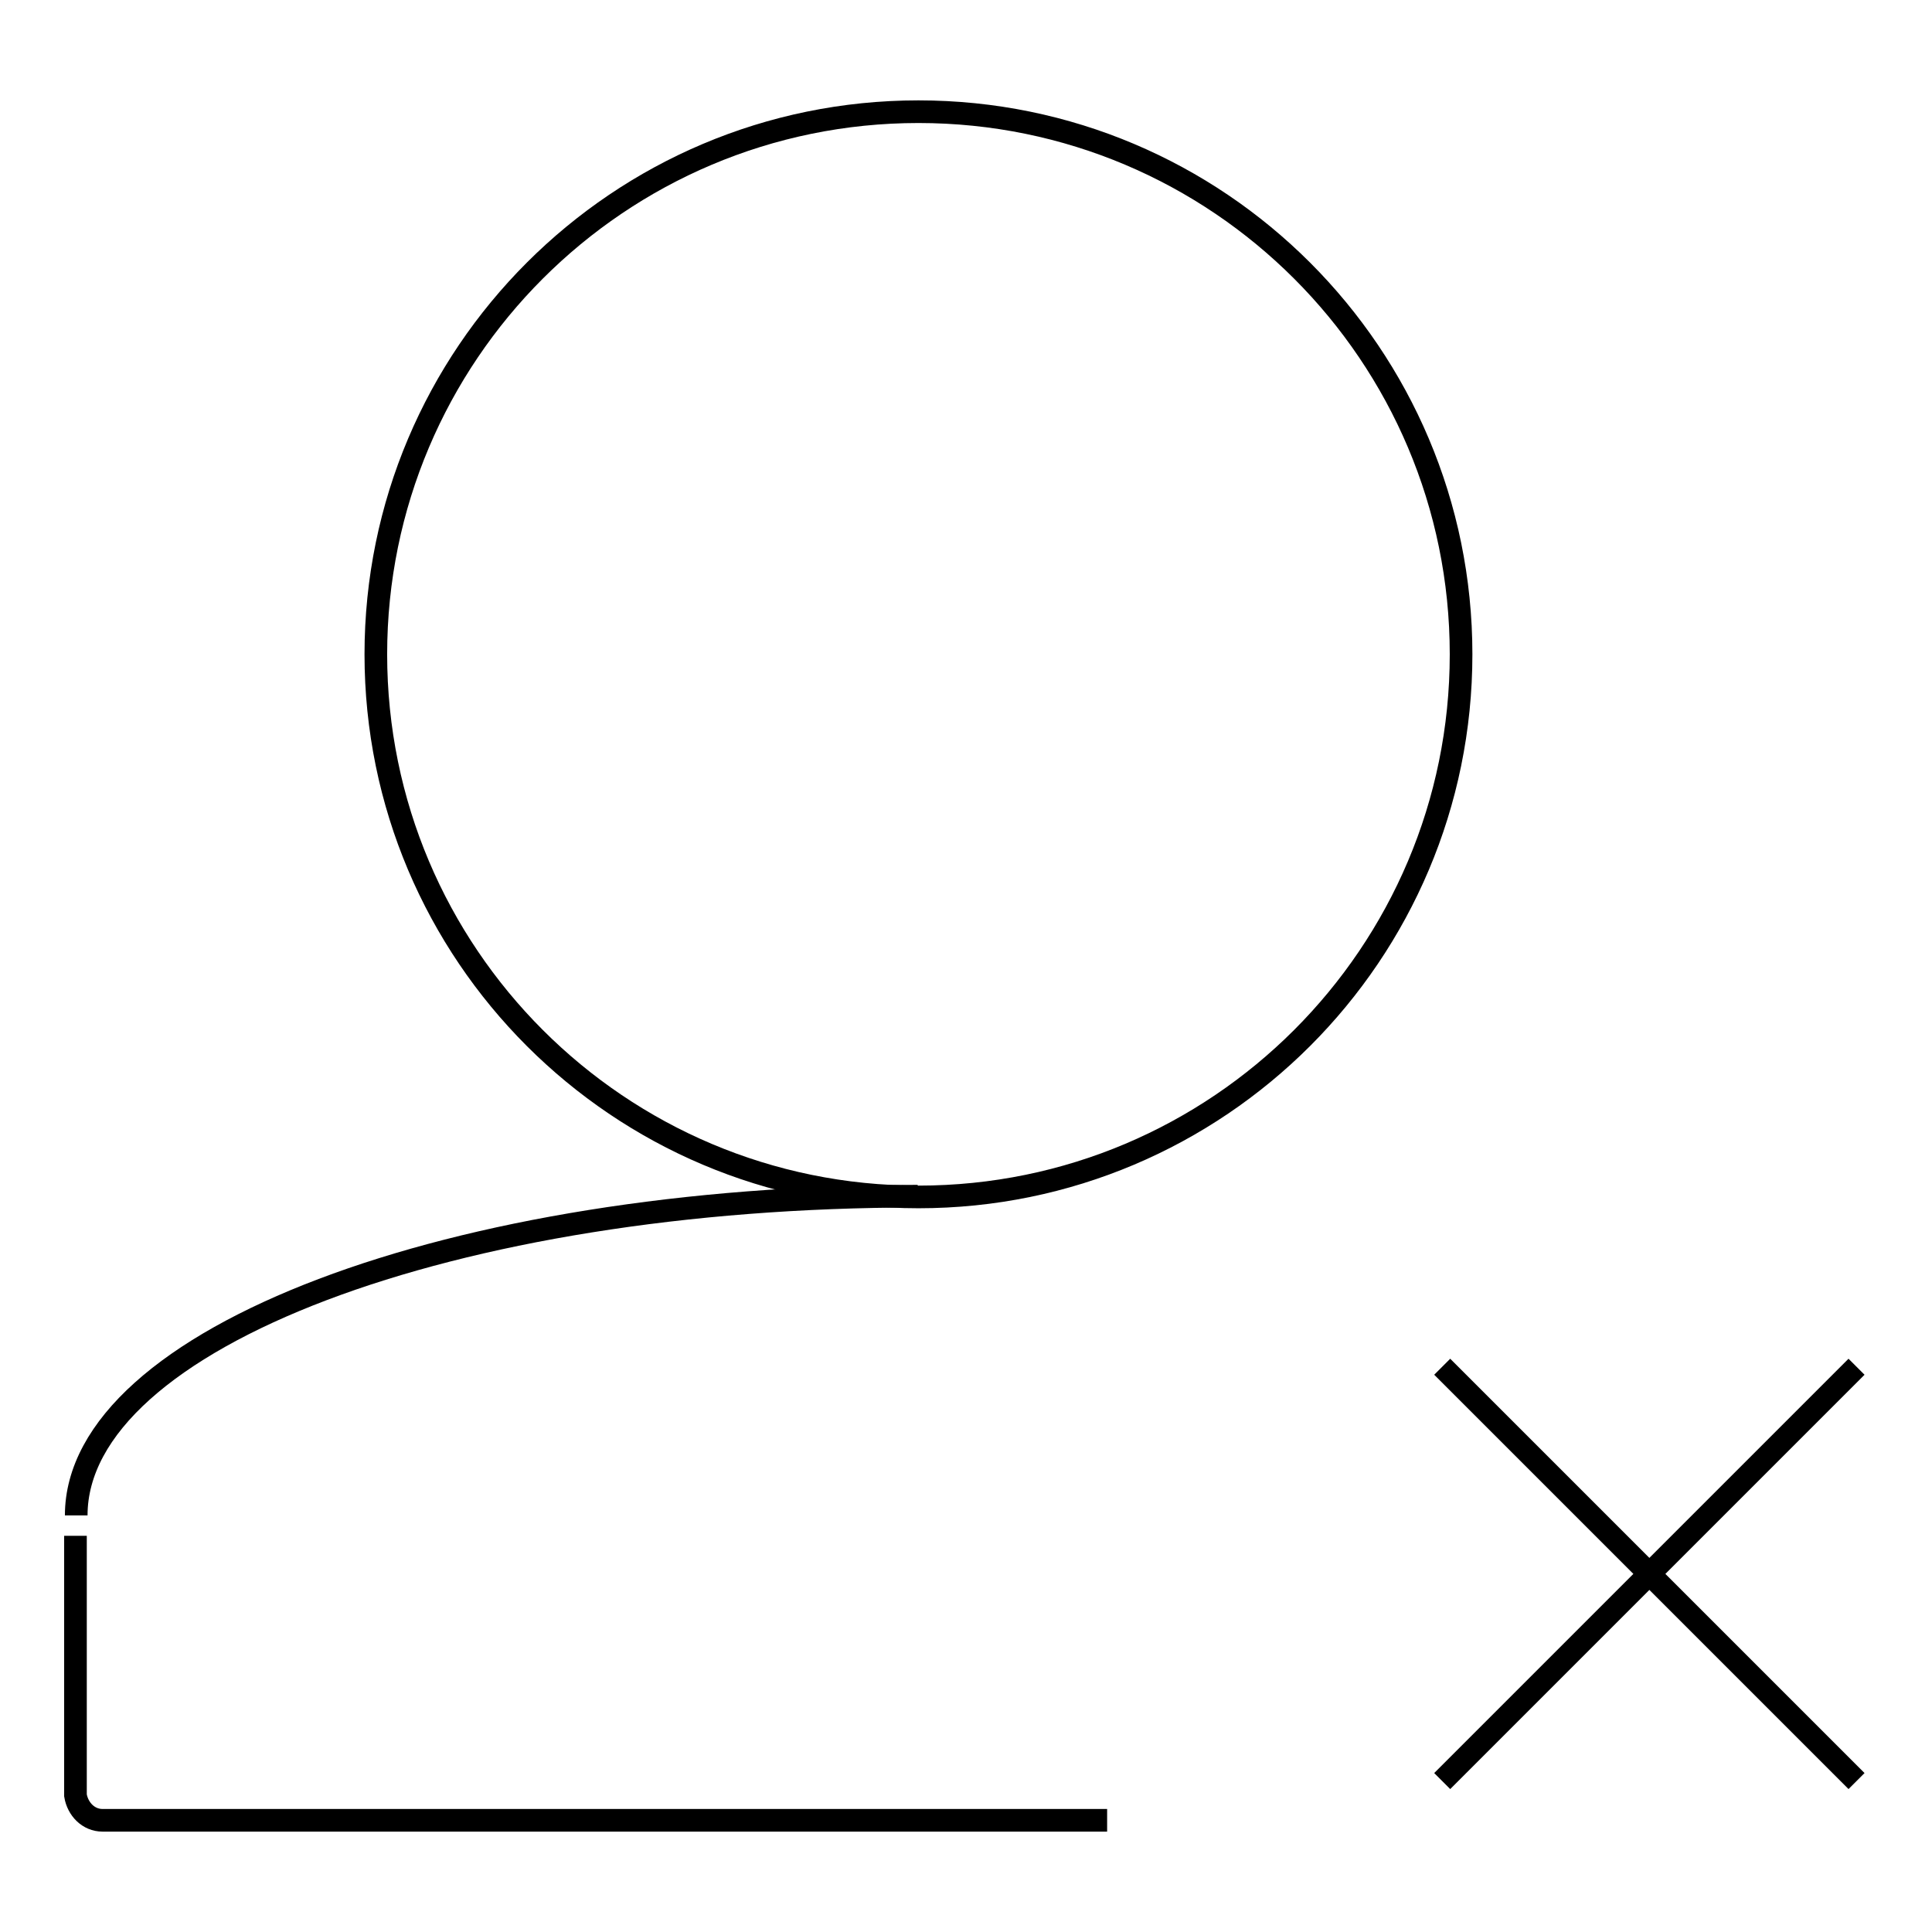
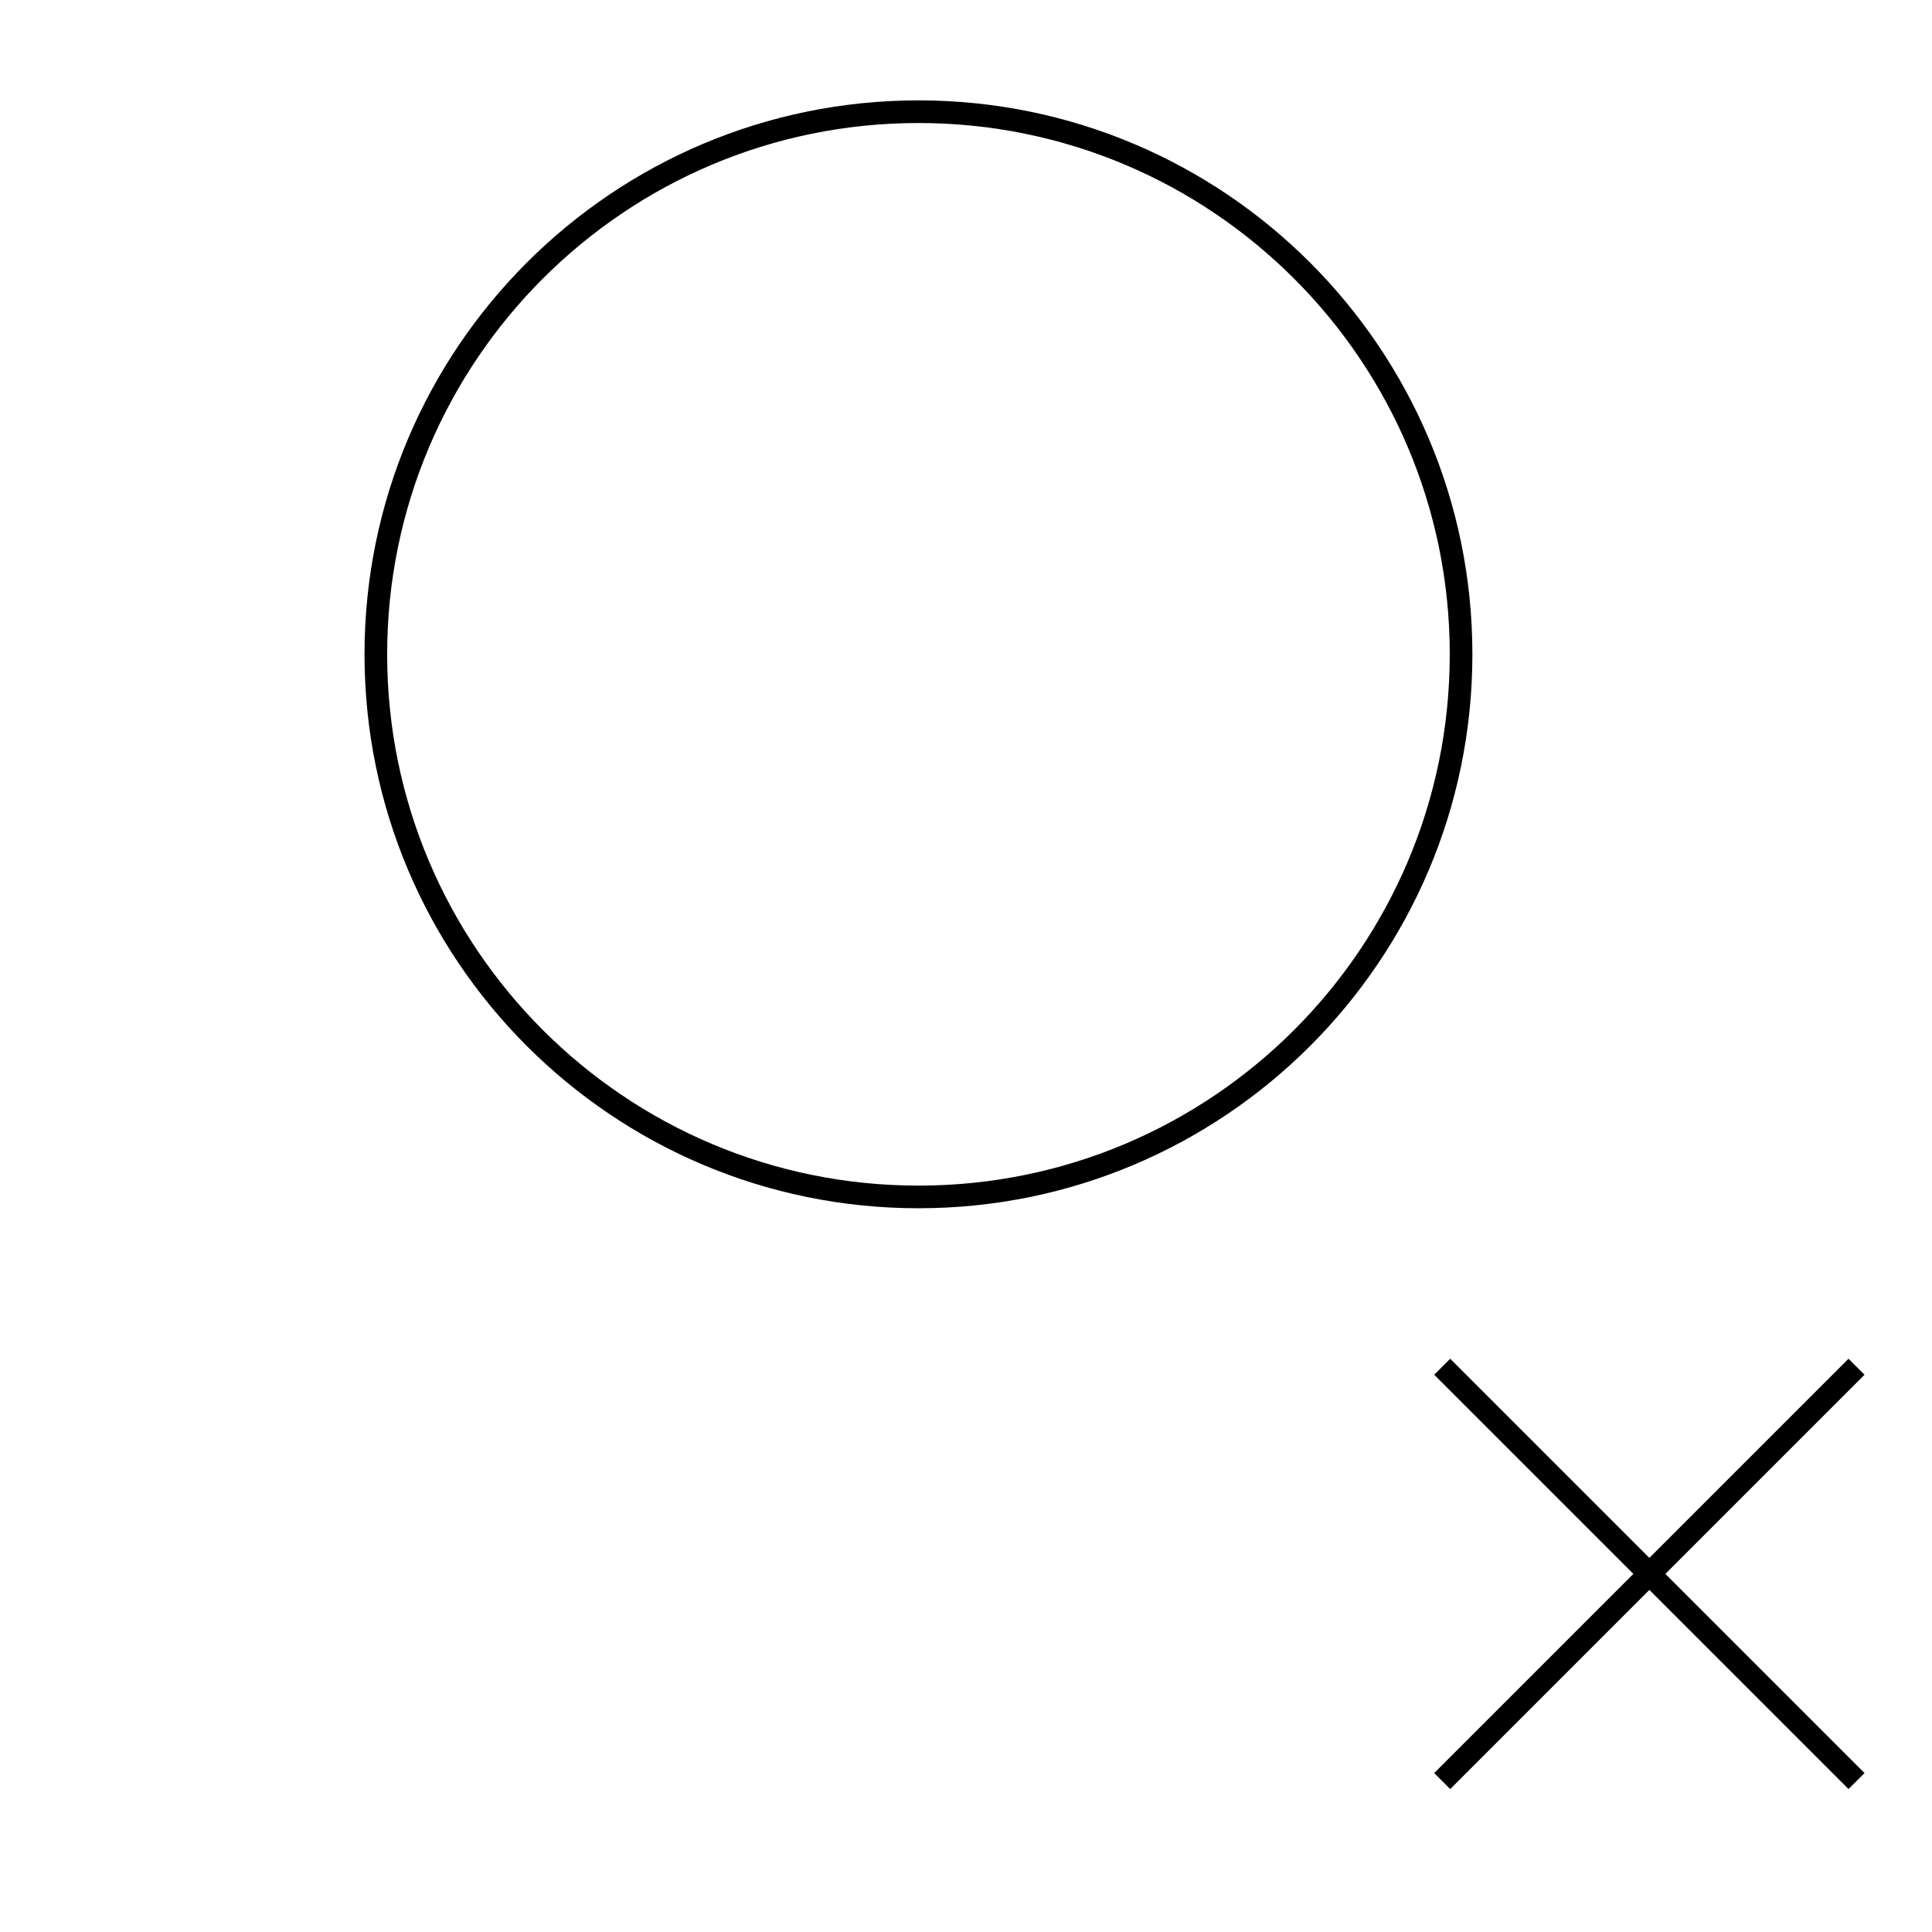
<svg xmlns="http://www.w3.org/2000/svg" version="1.1" x="0px" y="0px" viewBox="0 0 256 256" enable-background="new 0 0 256 256" xml:space="preserve">
  <g>
    <g>
      <path stroke-width="3" fill-opacity="0" stroke="#000000" d="M49.8,86.7c0,39.7,32.2,71.9,71.9,71.9c39.7,0,71.9-32.2,71.9-71.9s-32.2-71.9-71.9-71.9C82,14.8,49.8,47,49.8,86.7L49.8,86.7z" />
-       <path stroke-width="3" fill-opacity="0" stroke="#000000" d="M10.1,200.8c0-23.4,49.9-42.3,111.5-42.3" />
-       <path stroke-width="3" fill-opacity="0" stroke="#000000" d="M146.7,241.2H13.6c-1.9,0-3.3-1.5-3.6-3.3v-34.4" />
      <path stroke-width="3" fill-opacity="0" stroke="#000000" d="M232.3,215.8" />
      <path stroke-width="3" fill-opacity="0" stroke="#000000" d="M191.1,181.1L246,236L191.1,181.1z" />
      <path stroke-width="3" fill-opacity="0" stroke="#000000" d="M246,181.1L191.1,236L246,181.1z" />
    </g>
  </g>
</svg>